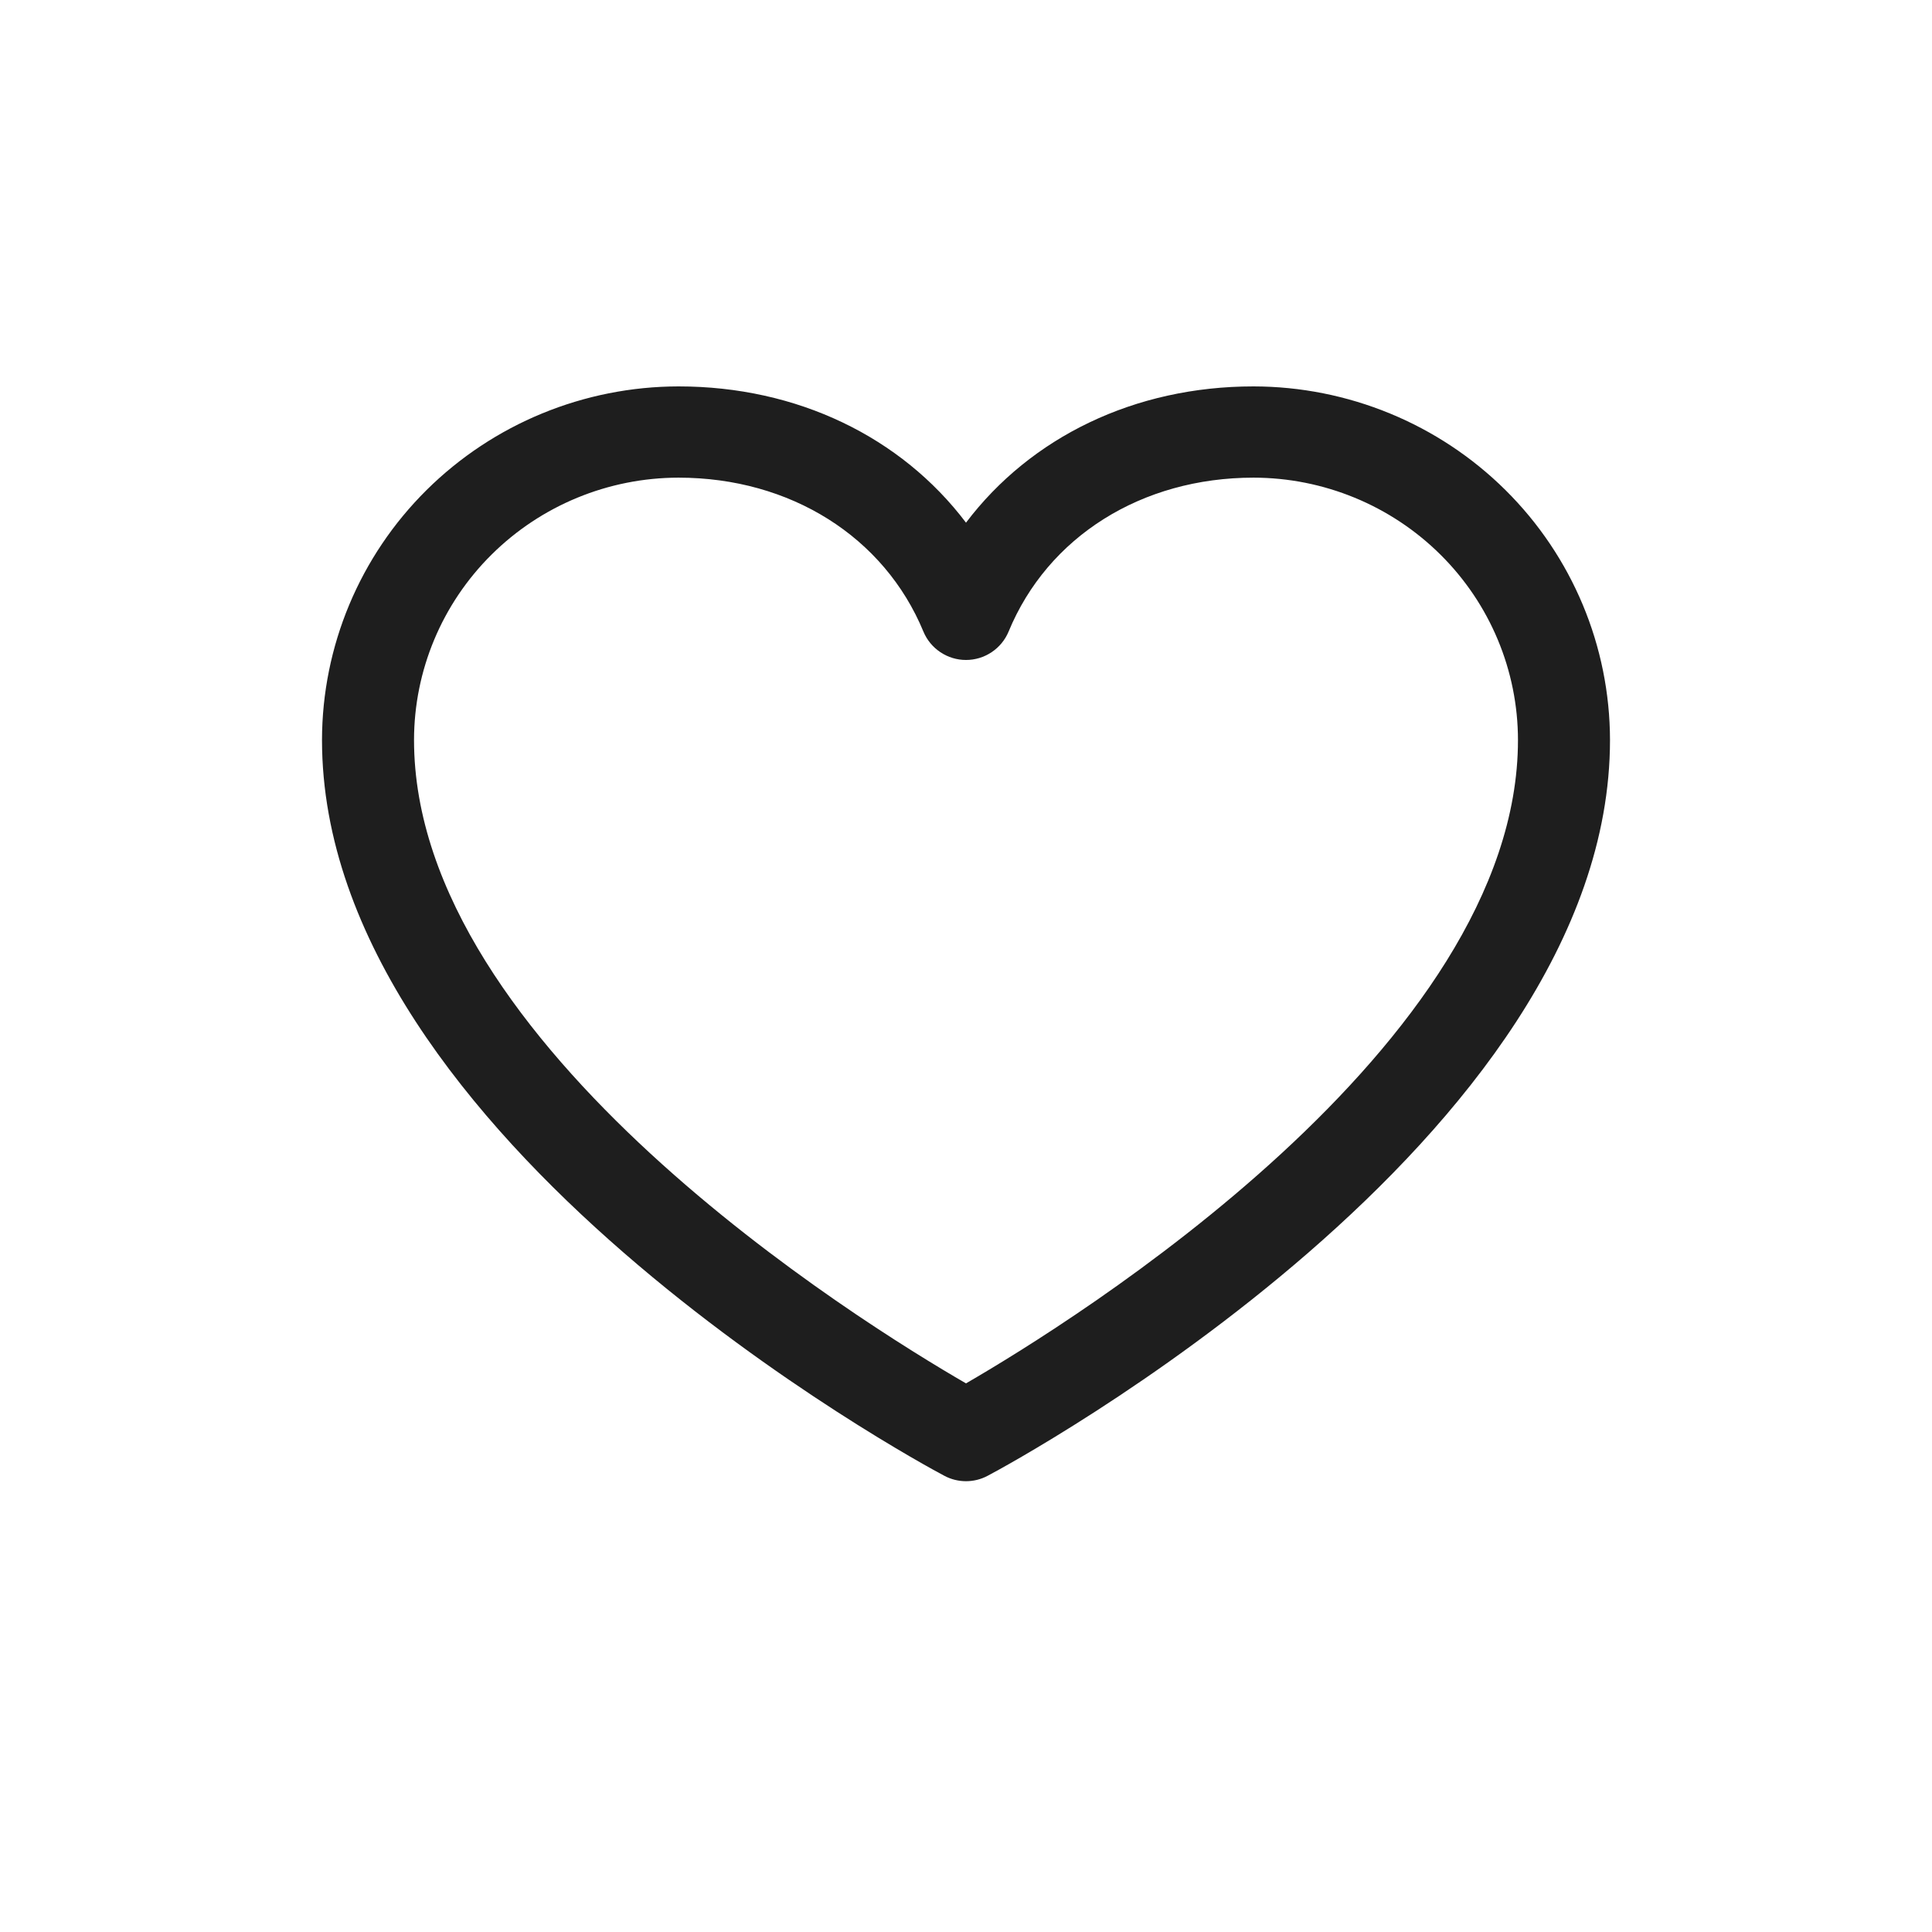
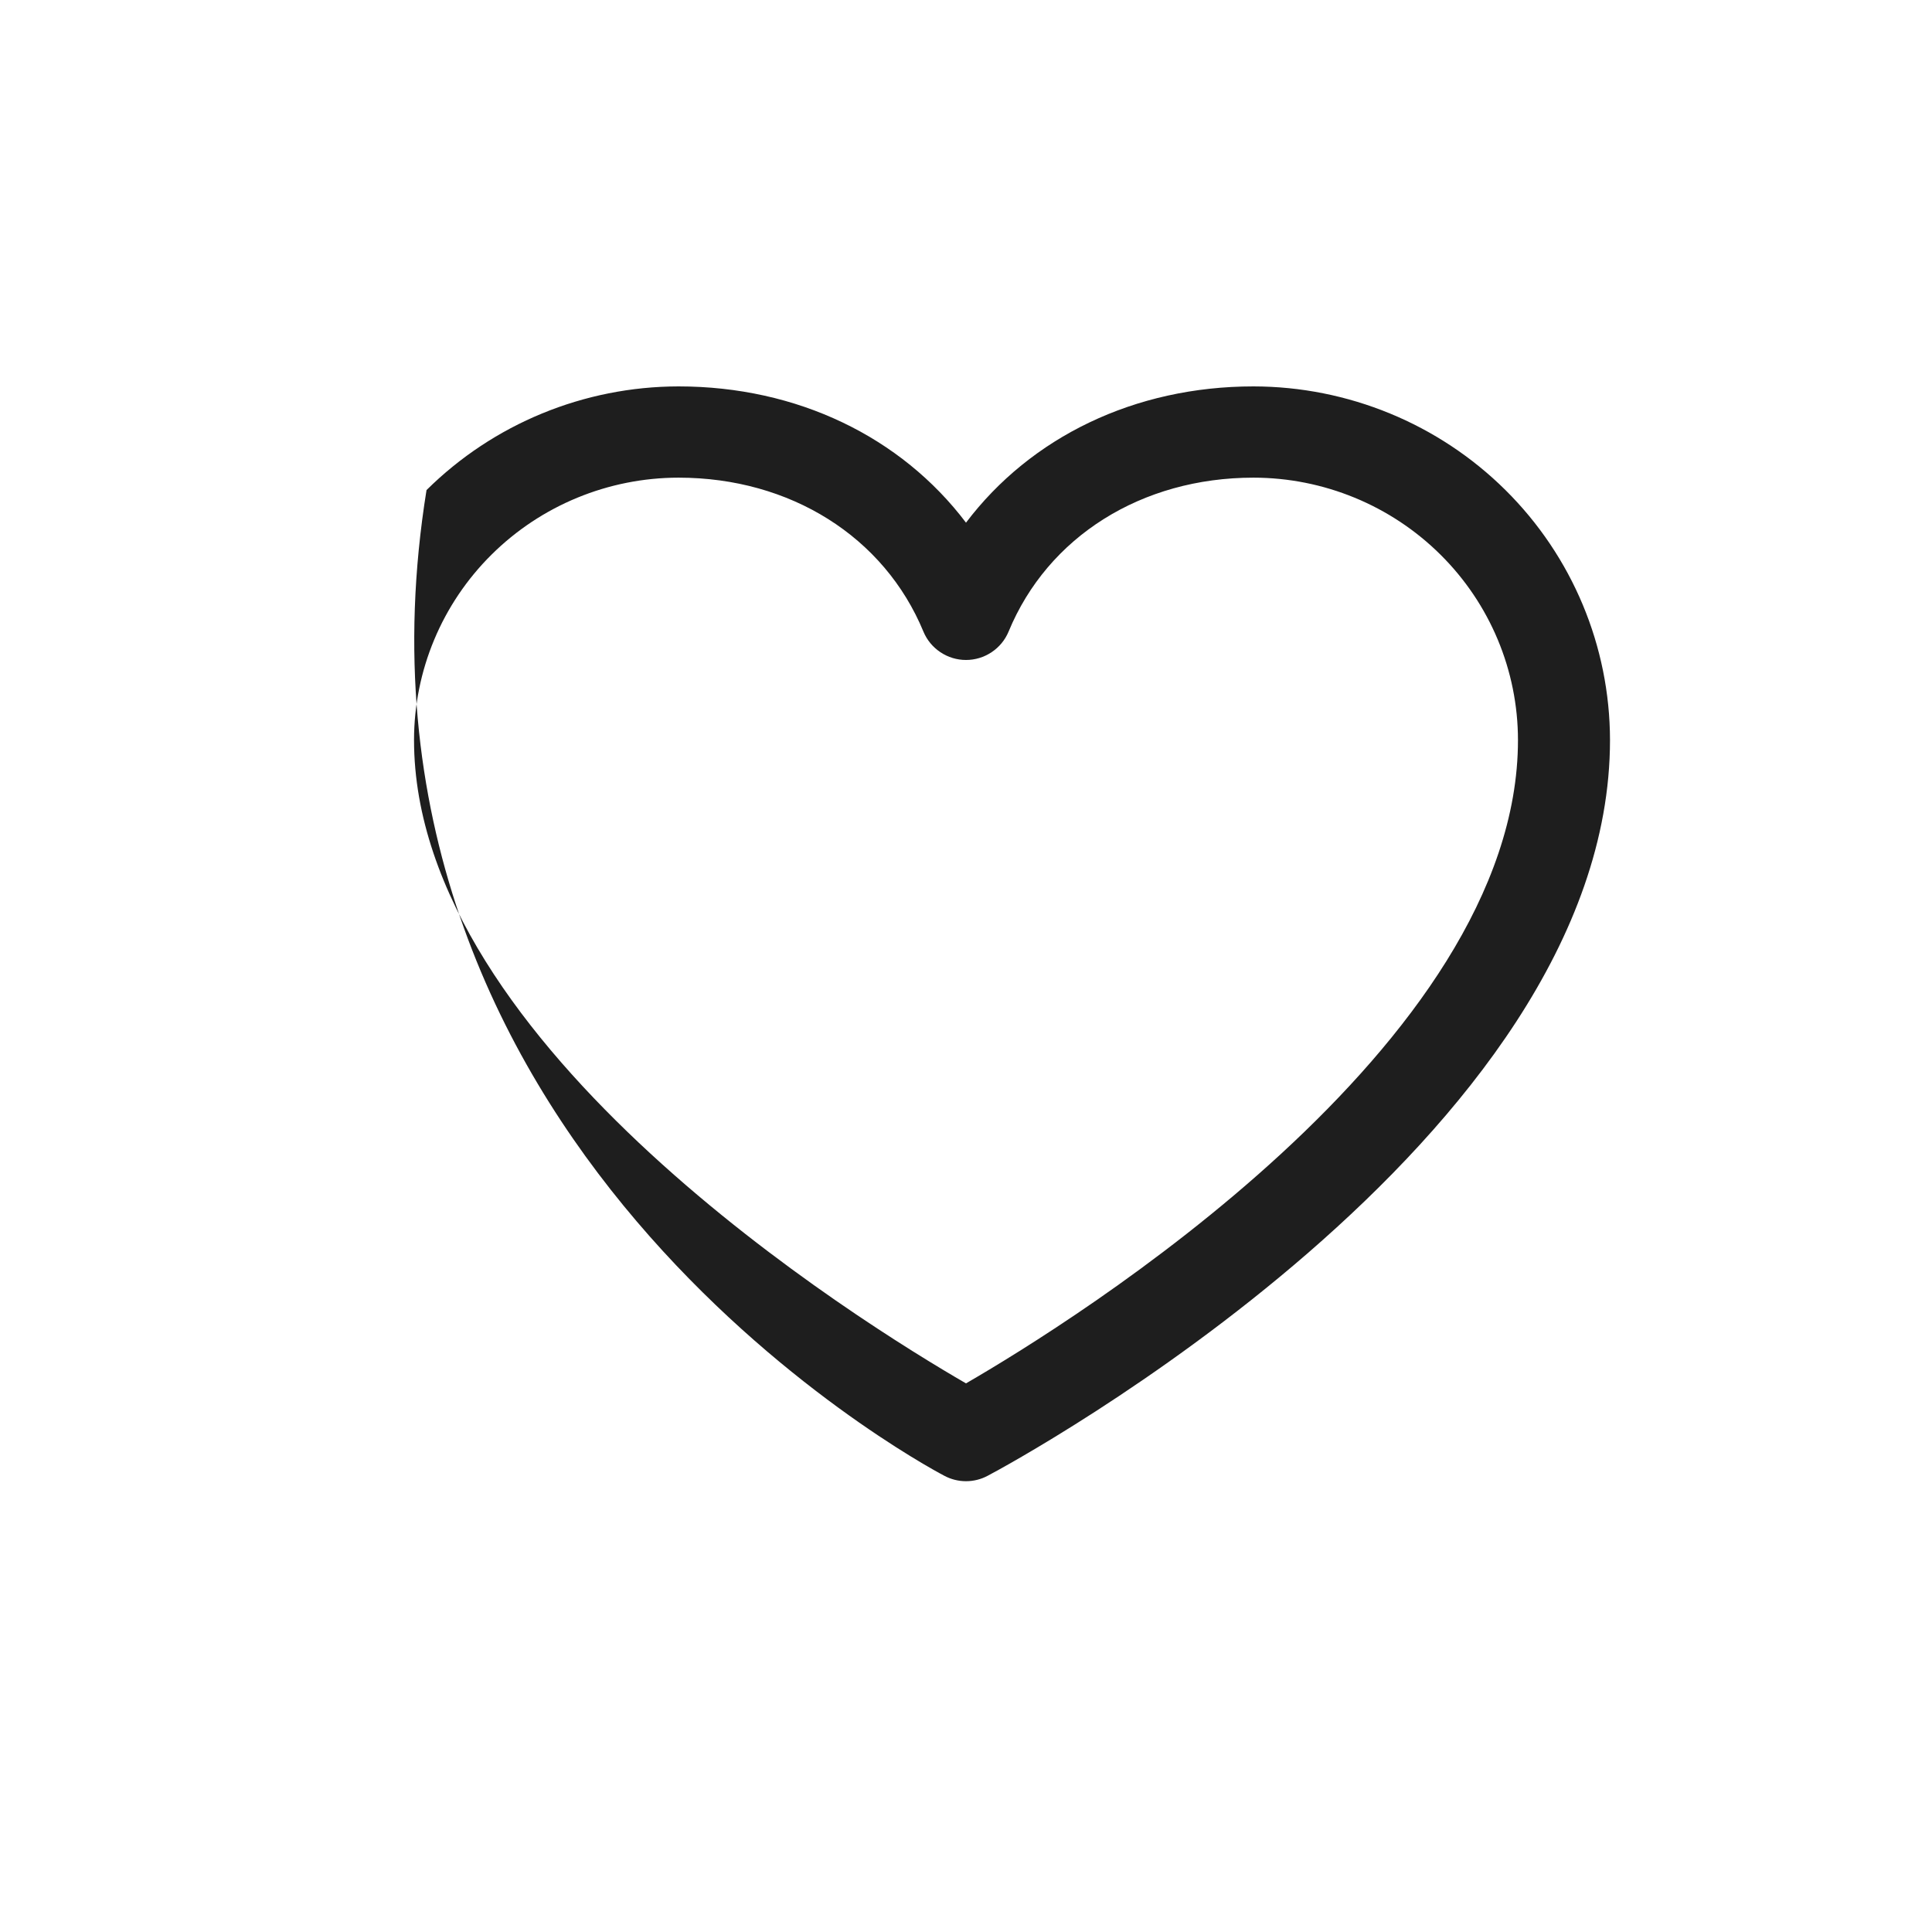
<svg xmlns="http://www.w3.org/2000/svg" width="30" height="30" viewBox="0 0 30 30" fill="none">
-   <path d="M19.464 6C17.62 6 16.006 6.786 15 8.116C13.994 6.786 12.38 6 10.536 6C9.068 6.002 7.661 6.581 6.623 7.61C5.585 8.639 5.002 10.035 5 11.491C5 17.69 14.267 22.708 14.662 22.915C14.766 22.971 14.882 23 15 23C15.118 23 15.234 22.971 15.338 22.915C15.733 22.708 25 17.69 25 11.491C24.998 10.035 24.415 8.639 23.377 7.61C22.339 6.581 20.932 6.002 19.464 6ZM15 21.481C13.37 20.538 6.429 16.246 6.429 11.491C6.43 10.411 6.863 9.375 7.633 8.612C8.403 7.848 9.447 7.418 10.536 7.417C12.272 7.417 13.73 8.335 14.339 9.808C14.393 9.938 14.485 10.049 14.602 10.127C14.72 10.206 14.858 10.248 15 10.248C15.142 10.248 15.28 10.206 15.398 10.127C15.515 10.049 15.607 9.938 15.661 9.808C16.27 8.332 17.728 7.417 19.464 7.417C20.553 7.418 21.597 7.848 22.367 8.612C23.137 9.375 23.57 10.411 23.571 11.491C23.571 16.239 16.629 20.538 15 21.481Z" fill="#1E1E1E" />
+   <path d="M19.464 6C17.62 6 16.006 6.786 15 8.116C13.994 6.786 12.38 6 10.536 6C9.068 6.002 7.661 6.581 6.623 7.61C5 17.69 14.267 22.708 14.662 22.915C14.766 22.971 14.882 23 15 23C15.118 23 15.234 22.971 15.338 22.915C15.733 22.708 25 17.69 25 11.491C24.998 10.035 24.415 8.639 23.377 7.61C22.339 6.581 20.932 6.002 19.464 6ZM15 21.481C13.37 20.538 6.429 16.246 6.429 11.491C6.43 10.411 6.863 9.375 7.633 8.612C8.403 7.848 9.447 7.418 10.536 7.417C12.272 7.417 13.73 8.335 14.339 9.808C14.393 9.938 14.485 10.049 14.602 10.127C14.72 10.206 14.858 10.248 15 10.248C15.142 10.248 15.28 10.206 15.398 10.127C15.515 10.049 15.607 9.938 15.661 9.808C16.27 8.332 17.728 7.417 19.464 7.417C20.553 7.418 21.597 7.848 22.367 8.612C23.137 9.375 23.57 10.411 23.571 11.491C23.571 16.239 16.629 20.538 15 21.481Z" fill="#1E1E1E" />
</svg>